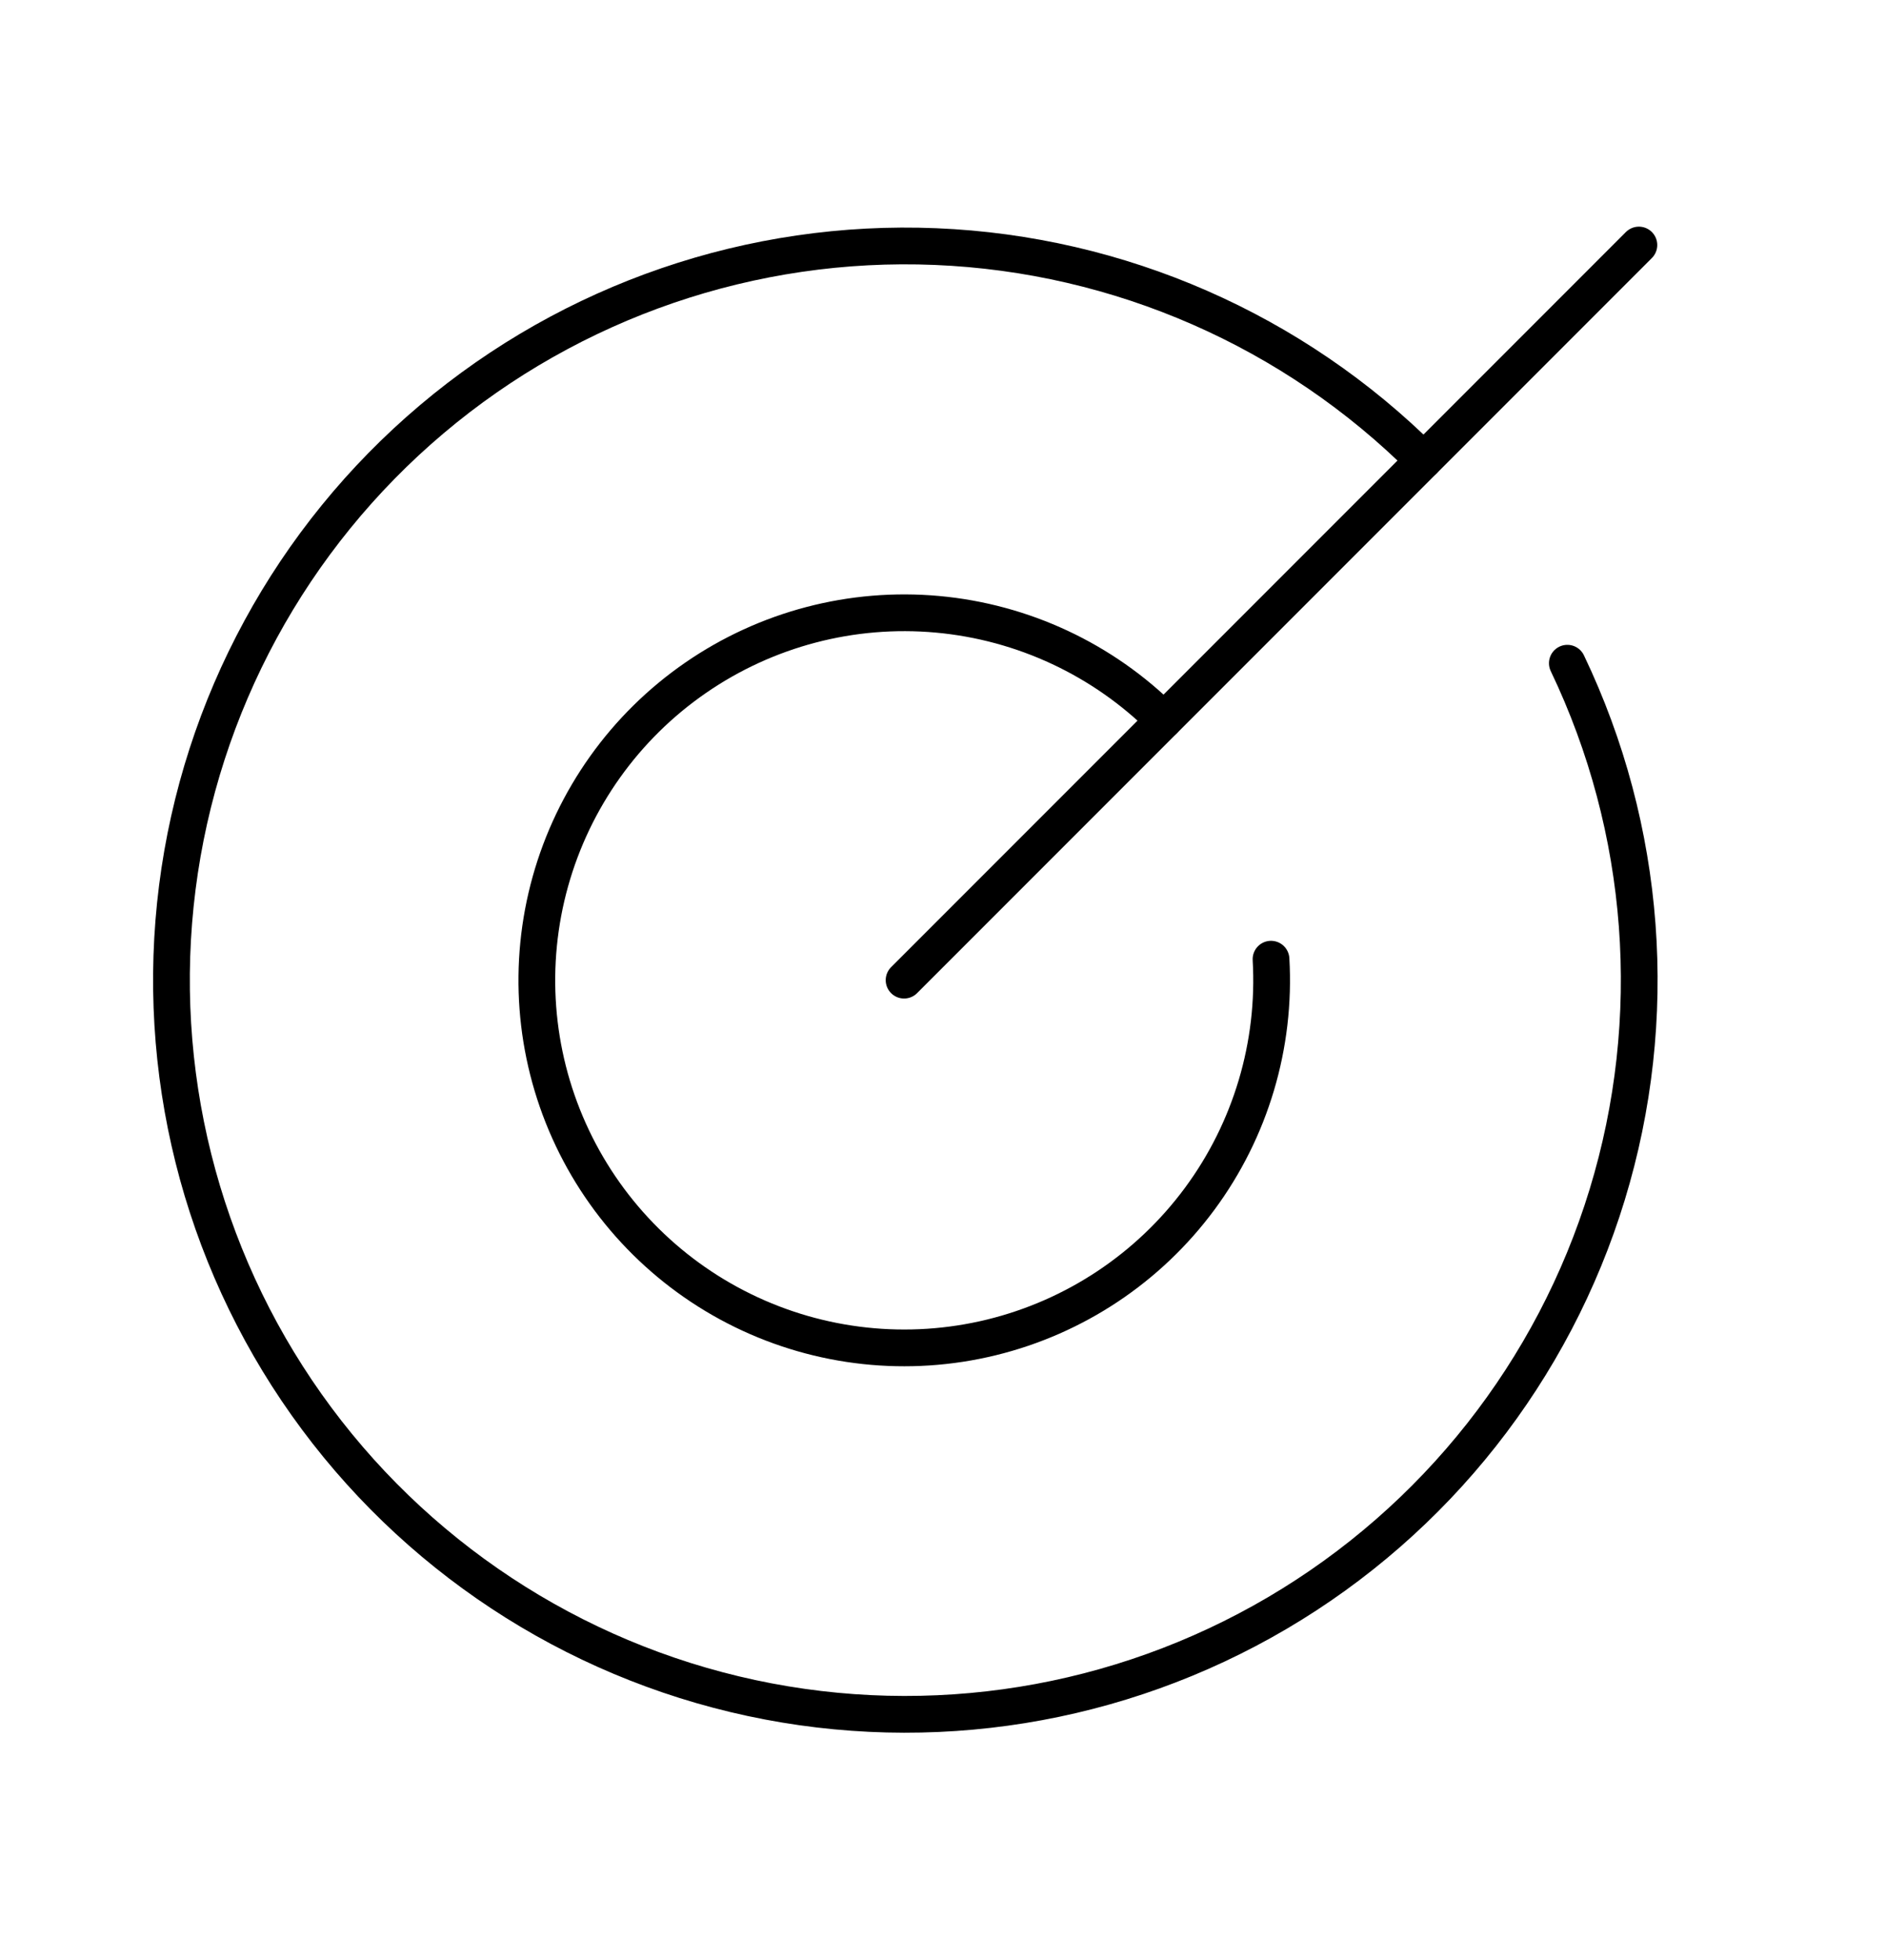
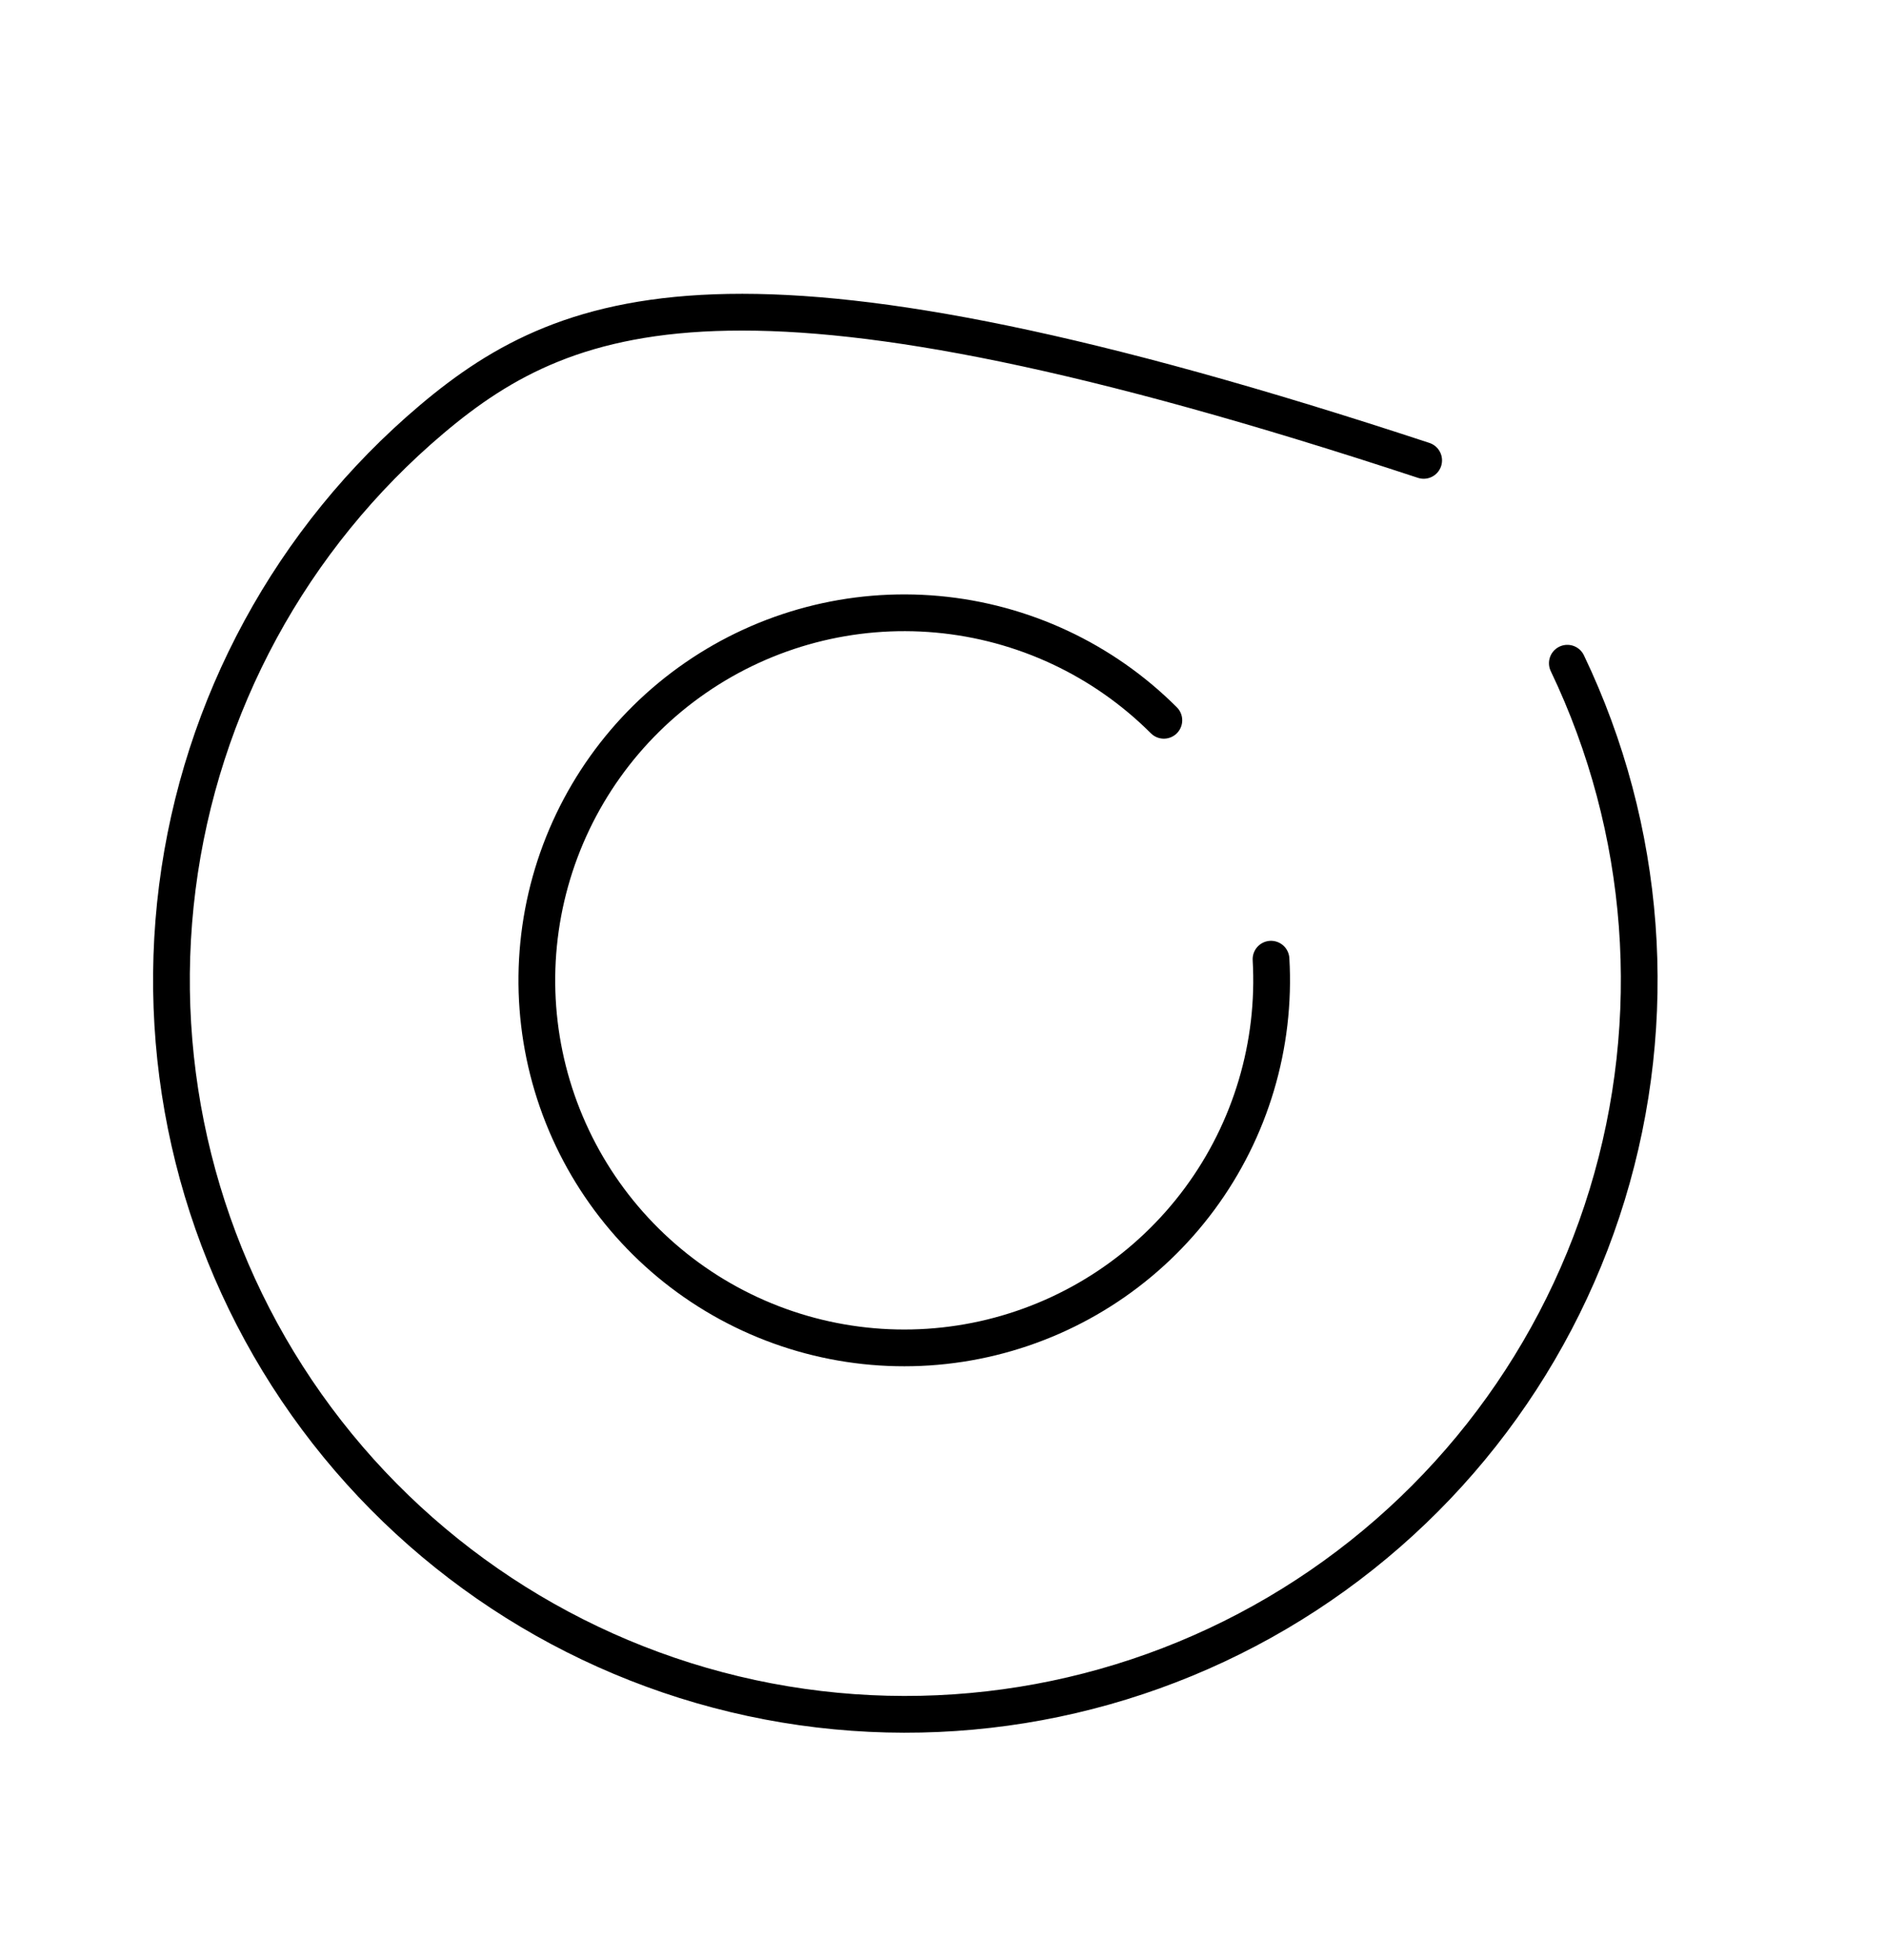
<svg xmlns="http://www.w3.org/2000/svg" width="77" height="80" viewBox="0 0 77 80" fill="none">
  <g clip-path="url(#clip0_6504_361)">
-     <path d="M36.911 40L66.911 10" stroke="black" stroke-width="1.5" stroke-linecap="round" stroke-linejoin="round" />
-     <path d="M58.124 18.788C52.81 13.487 45.701 10.373 38.201 10.063C30.702 9.752 23.359 12.268 17.625 17.112C11.892 21.956 8.185 28.776 7.239 36.222C6.293 43.668 8.176 51.198 12.515 57.322C16.855 63.447 23.335 67.719 30.673 69.295C38.012 70.87 45.675 69.634 52.146 65.83C58.616 62.027 63.424 55.933 65.617 48.755C67.811 41.577 67.23 33.837 63.99 27.066" stroke="black" stroke-width="1.5" stroke-linecap="round" stroke-linejoin="round" />
+     <path d="M58.124 18.788C30.702 9.752 23.359 12.268 17.625 17.112C11.892 21.956 8.185 28.776 7.239 36.222C6.293 43.668 8.176 51.198 12.515 57.322C16.855 63.447 23.335 67.719 30.673 69.295C38.012 70.87 45.675 69.634 52.146 65.83C58.616 62.027 63.424 55.933 65.617 48.755C67.811 41.577 67.23 33.837 63.99 27.066" stroke="black" stroke-width="1.5" stroke-linecap="round" stroke-linejoin="round" />
    <path d="M47.517 29.395C45.036 26.916 41.764 25.386 38.272 25.069C34.779 24.752 31.286 25.669 28.399 27.661C25.512 29.652 23.415 32.592 22.471 35.97C21.527 39.347 21.796 42.949 23.232 46.149C24.667 49.348 27.179 51.944 30.33 53.484C33.48 55.024 37.071 55.412 40.478 54.579C43.885 53.746 46.892 51.747 48.977 48.927C51.063 46.107 52.094 42.646 51.892 39.145" stroke="black" stroke-width="1.5" stroke-linecap="round" stroke-linejoin="round" />
  </g>
  <defs>
    <clipPath id="clip0_6504_361">
      <rect width="80" height="80" fill="white" transform="translate(-3)" />
    </clipPath>
  </defs>
</svg>